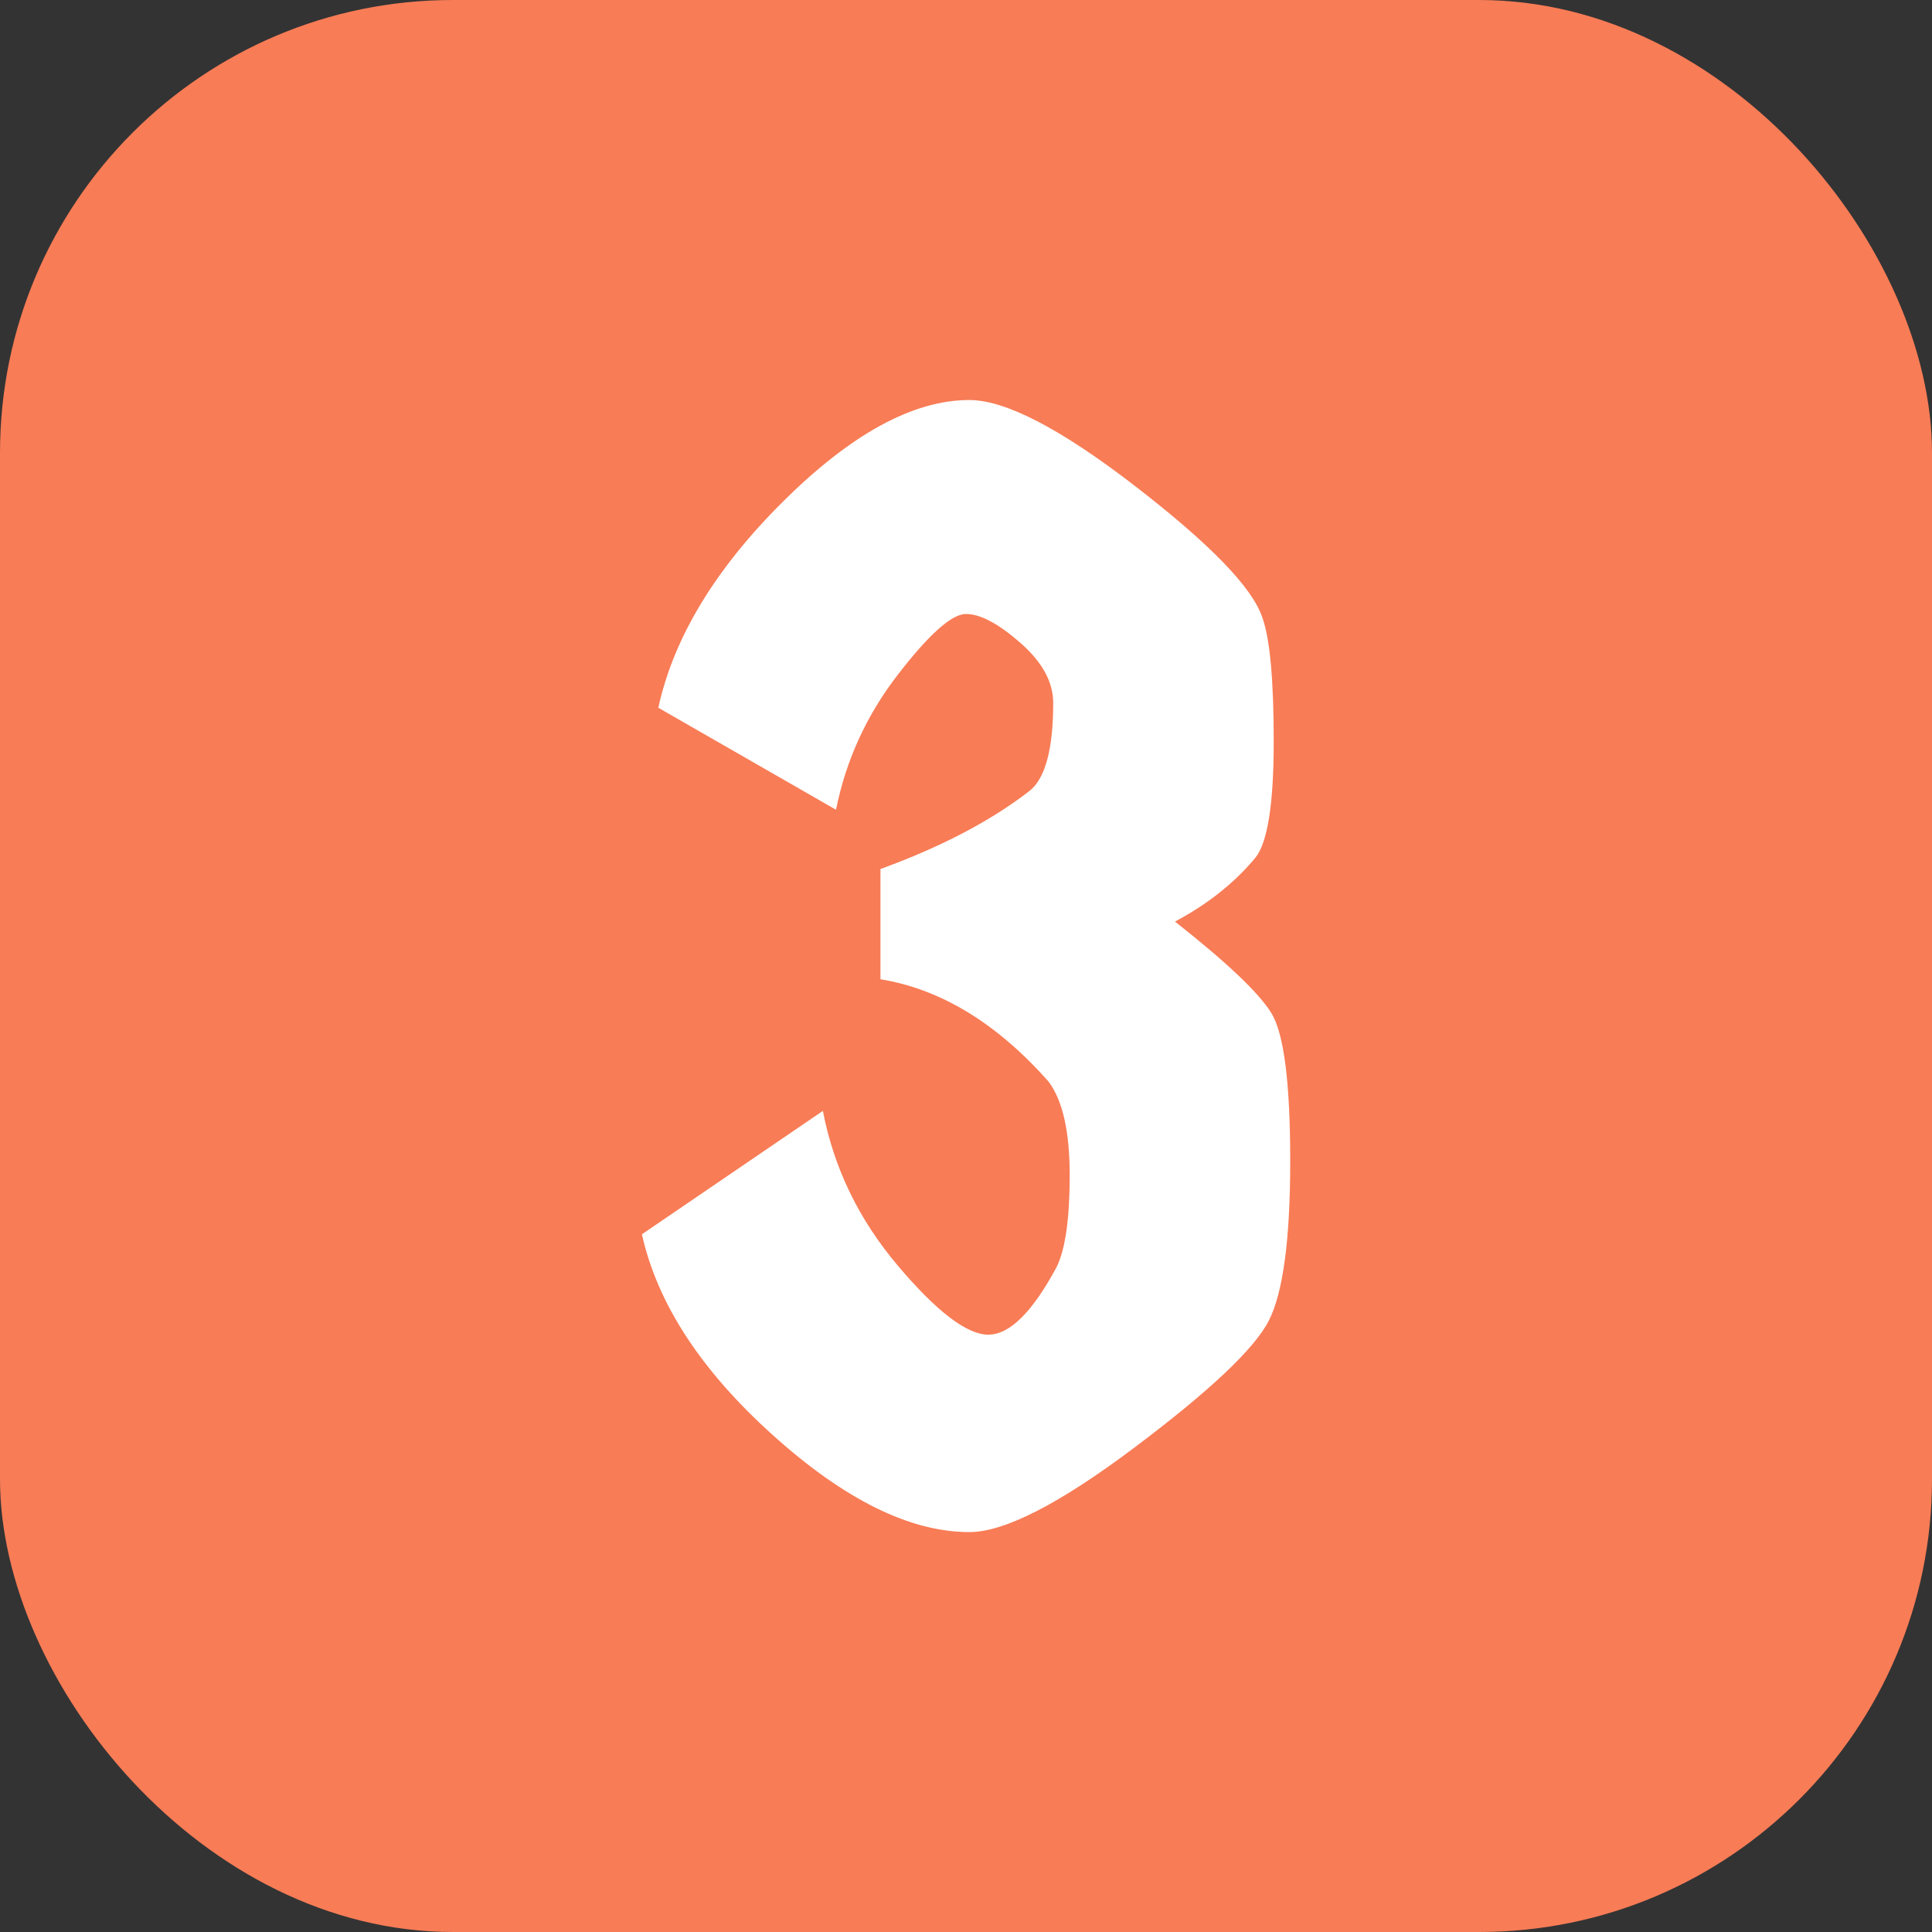
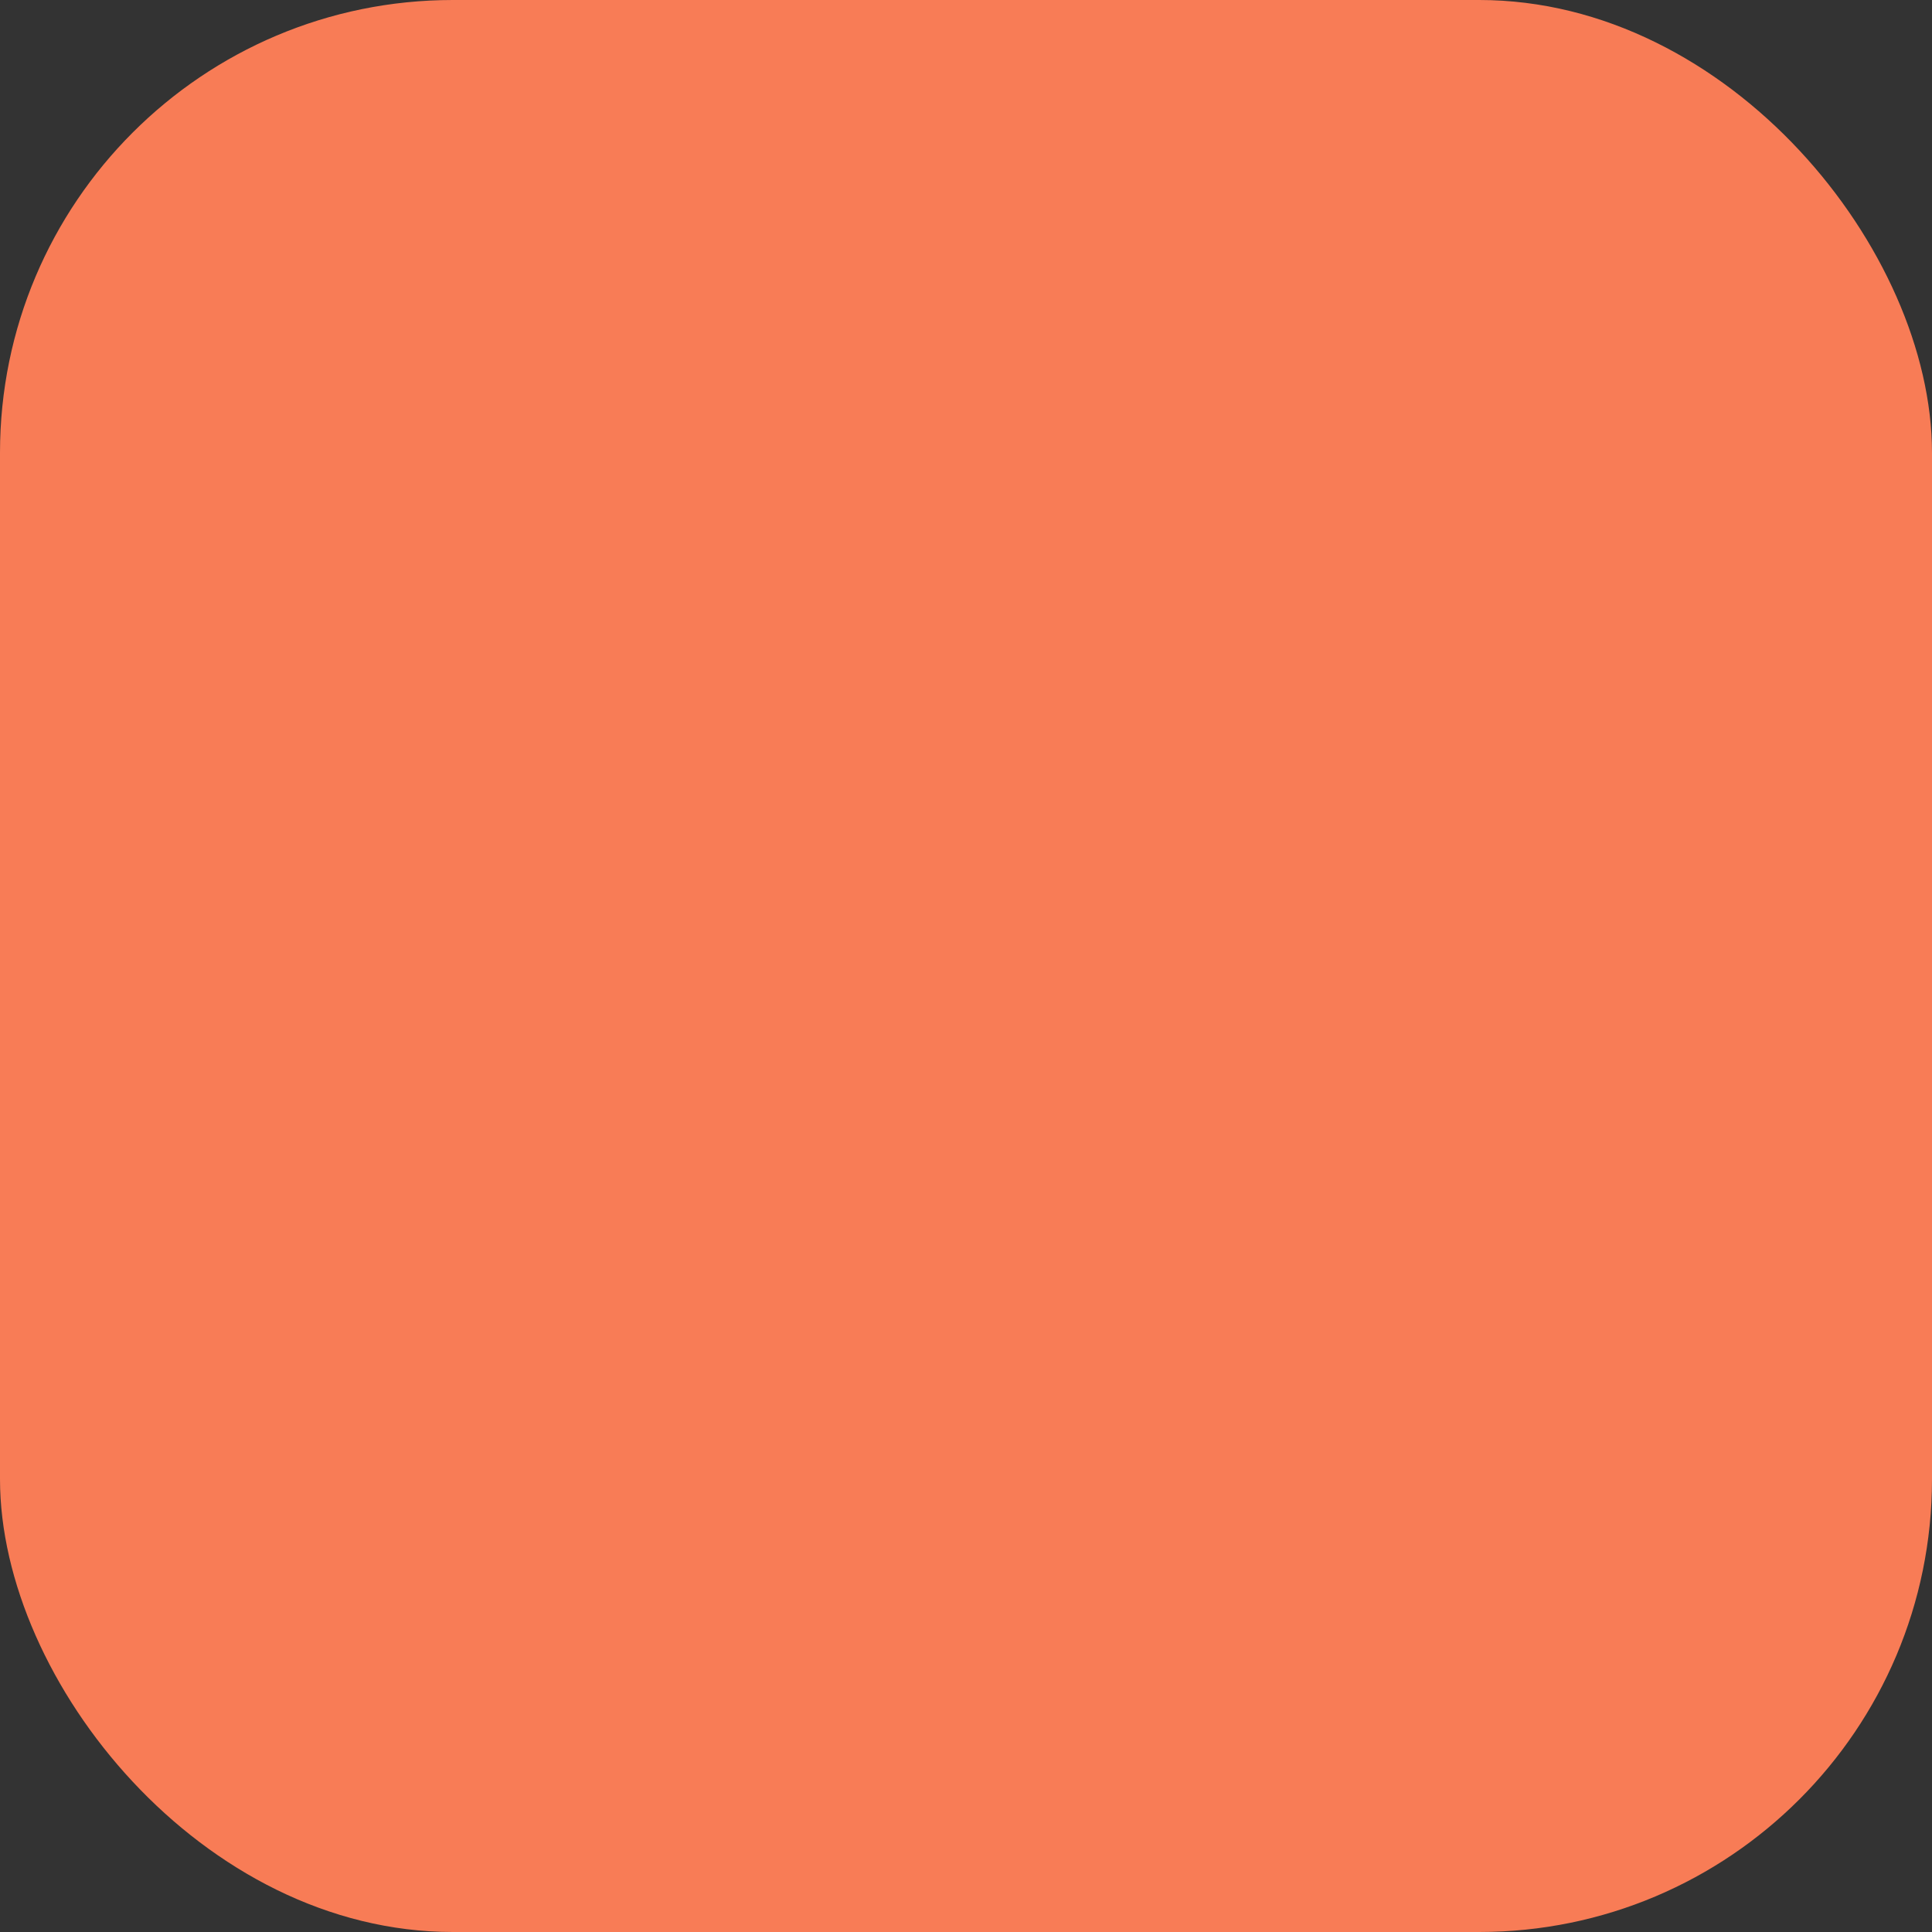
<svg xmlns="http://www.w3.org/2000/svg" id="Layer_2" viewBox="0 0 512 512" data-name="Layer 2">
  <rect x="0" y="0" width="512" height="512" fill="#333333" stroke="none" />
  <g id="Icon">
    <g id="_3" data-name="3">
      <rect fill="#f87c56" height="512" rx="120" width="512" opacity="1" original-fill="#ed5b26" />
-       <path d="m311.38 244.23c8.72-4.65 15.84-10.31 21.37-17 3.2-4.07 4.8-14.32 4.8-30.74s-1.02-27.4-3.05-32.92c-2.62-7.85-13.81-19.4-33.58-34.67-19.77-15.26-34.45-22.89-44.04-22.89-14.83 0-31.25 8.94-49.28 26.82s-29.07 36.12-33.14 54.73l47.09 27.03c2.62-13.08 8.07-25 16.35-35.75 8.29-10.75 14.32-16.13 18.1-16.13s8.57 2.55 14.39 7.63c5.81 5.09 8.72 10.39 8.72 15.92 0 12.5-2.18 20.35-6.54 23.54-10.18 7.85-23.26 14.68-39.24 20.5v29.21c15.98 2.62 30.81 11.63 44.48 27.04 3.77 4.94 5.67 13.23 5.67 24.85s-1.17 19.77-3.49 24.42c-6.4 11.92-12.43 17.88-18.09 17.88s-13.67-6.11-23.99-18.31c-10.32-12.21-16.94-25.87-19.84-40.99l-47.96 32.7c4.07 18.31 15.62 36.05 34.67 53.2 19.04 17.15 36.41 25.72 52.11 25.72 9.3 0 23.91-7.48 43.82-22.46 19.91-14.97 31.76-26.16 35.54-33.58 3.77-7.41 5.67-21.51 5.67-42.3s-1.68-33.86-5.02-39.24-11.85-13.44-25.51-24.2z" fill="#ffffff" opacity="1" original-fill="#fff8d7" />
    </g>
  </g>
</svg>